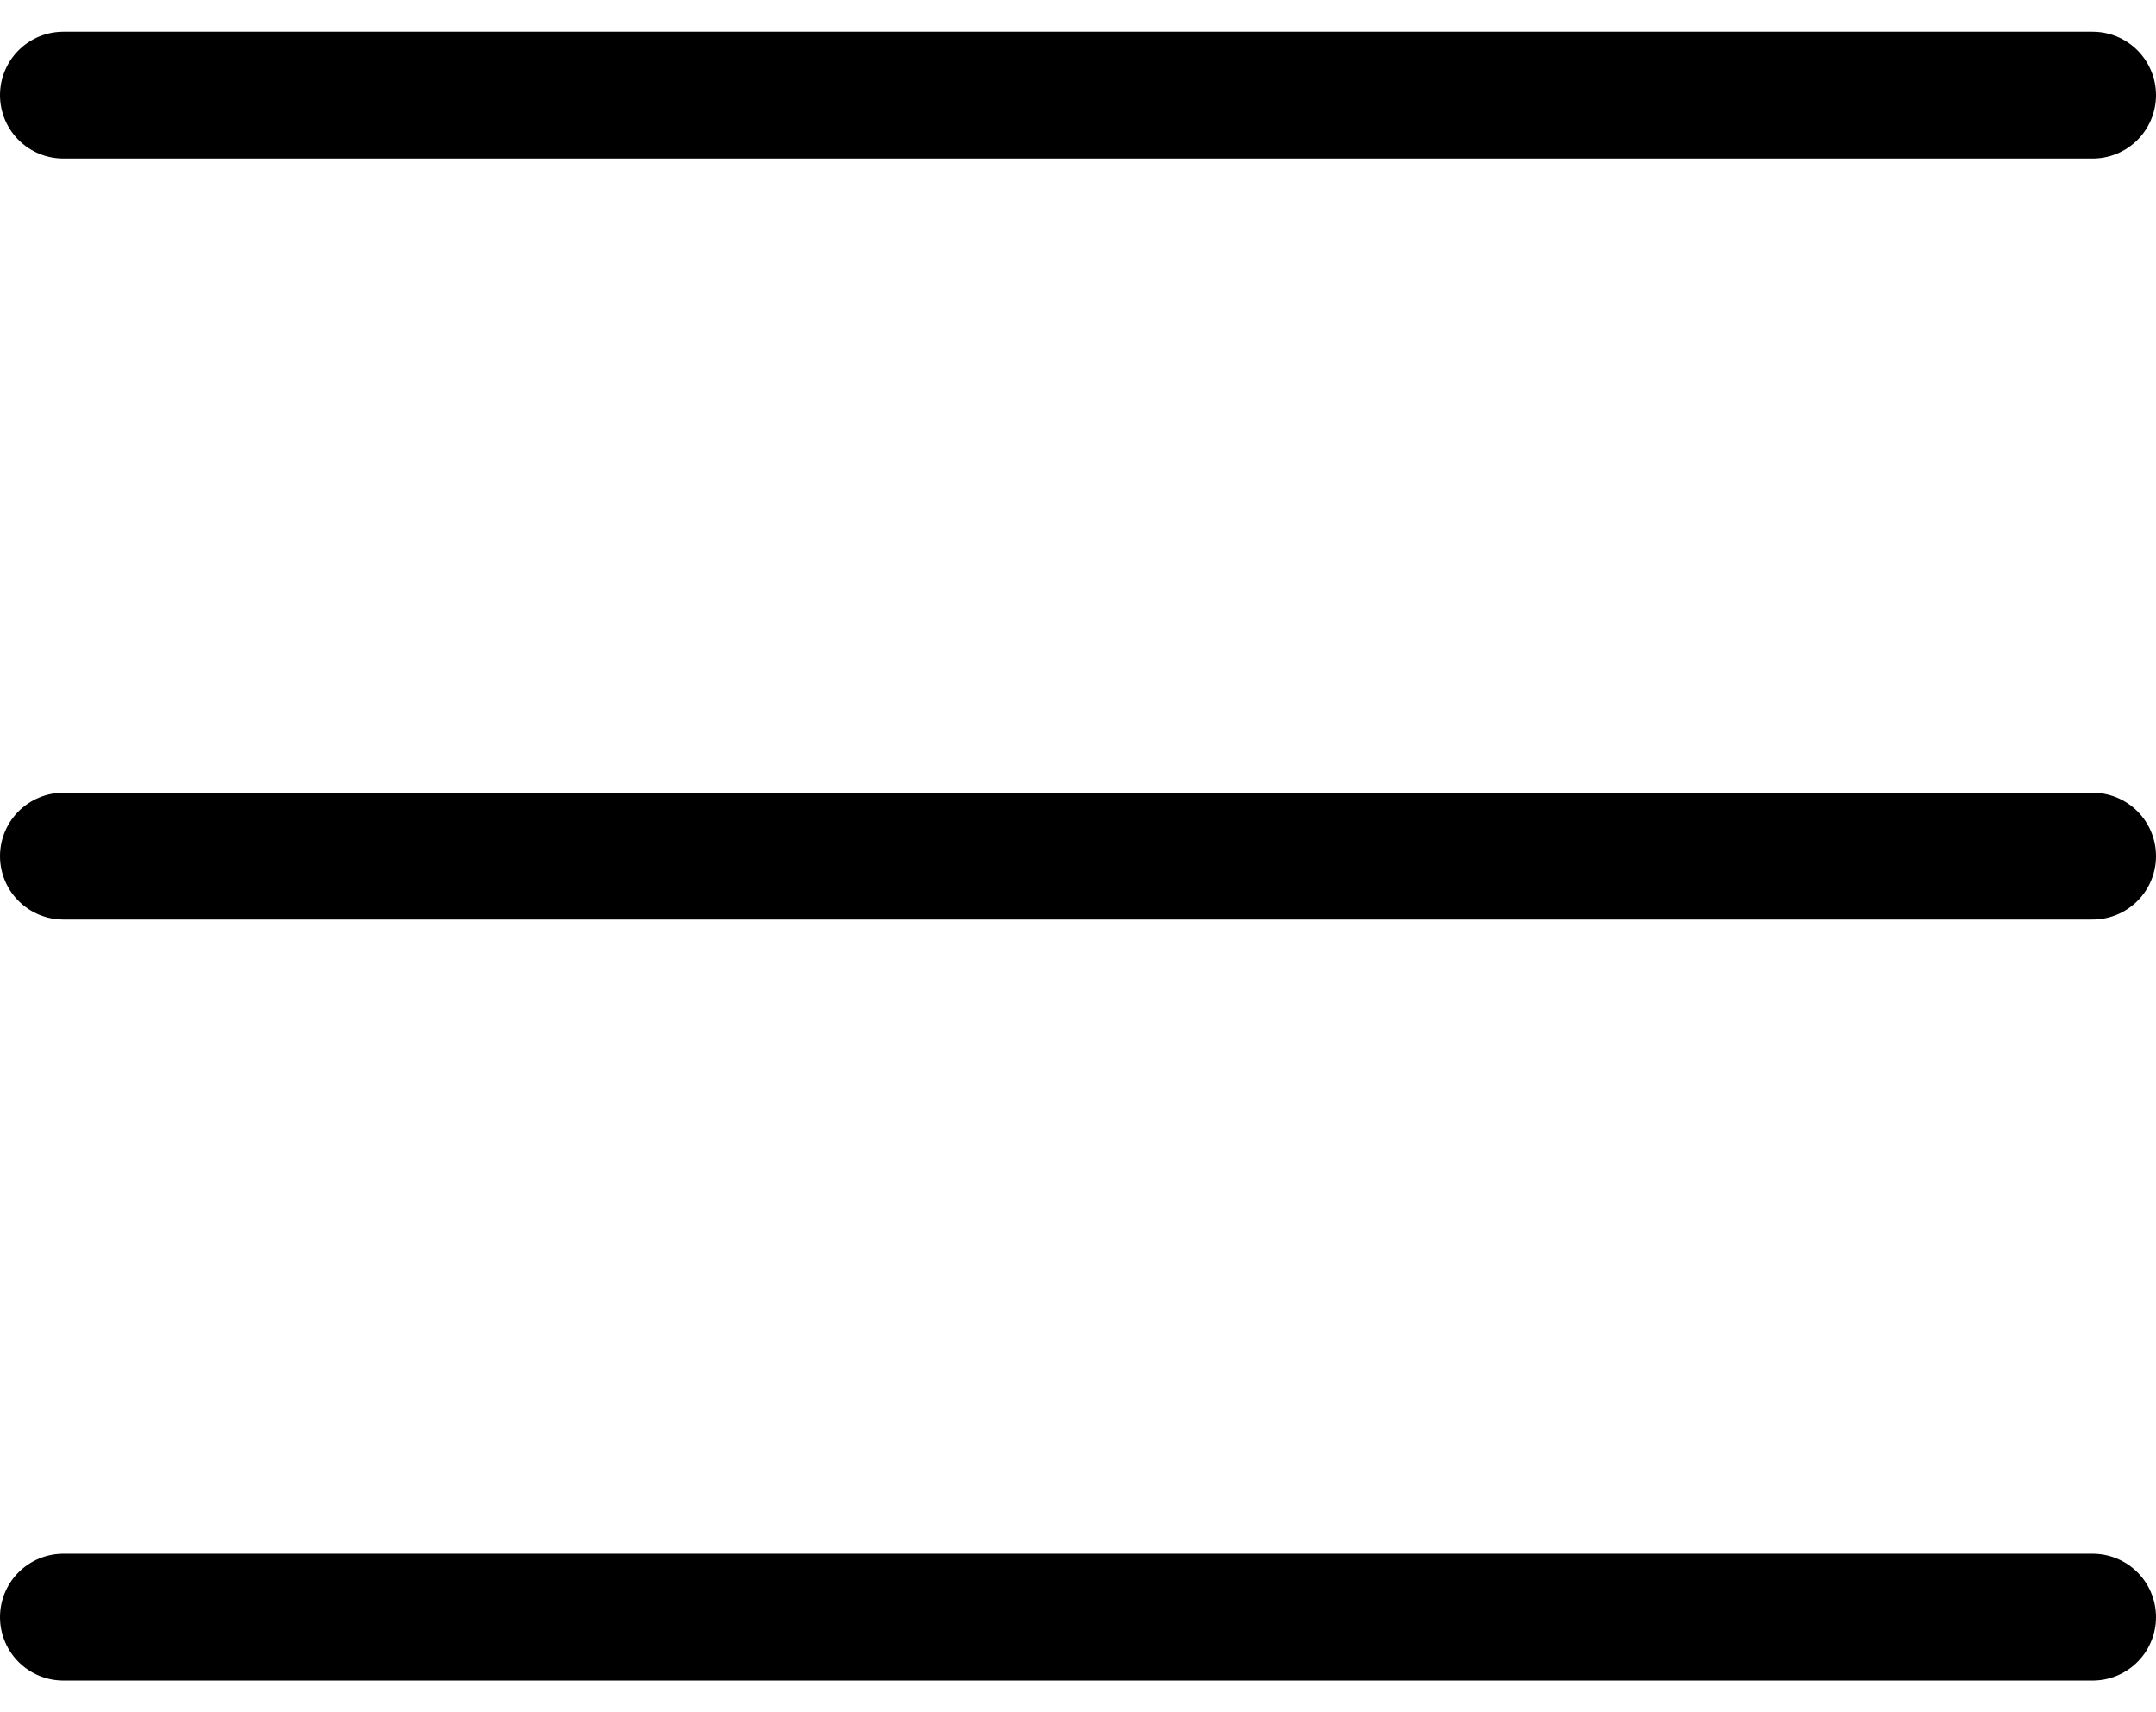
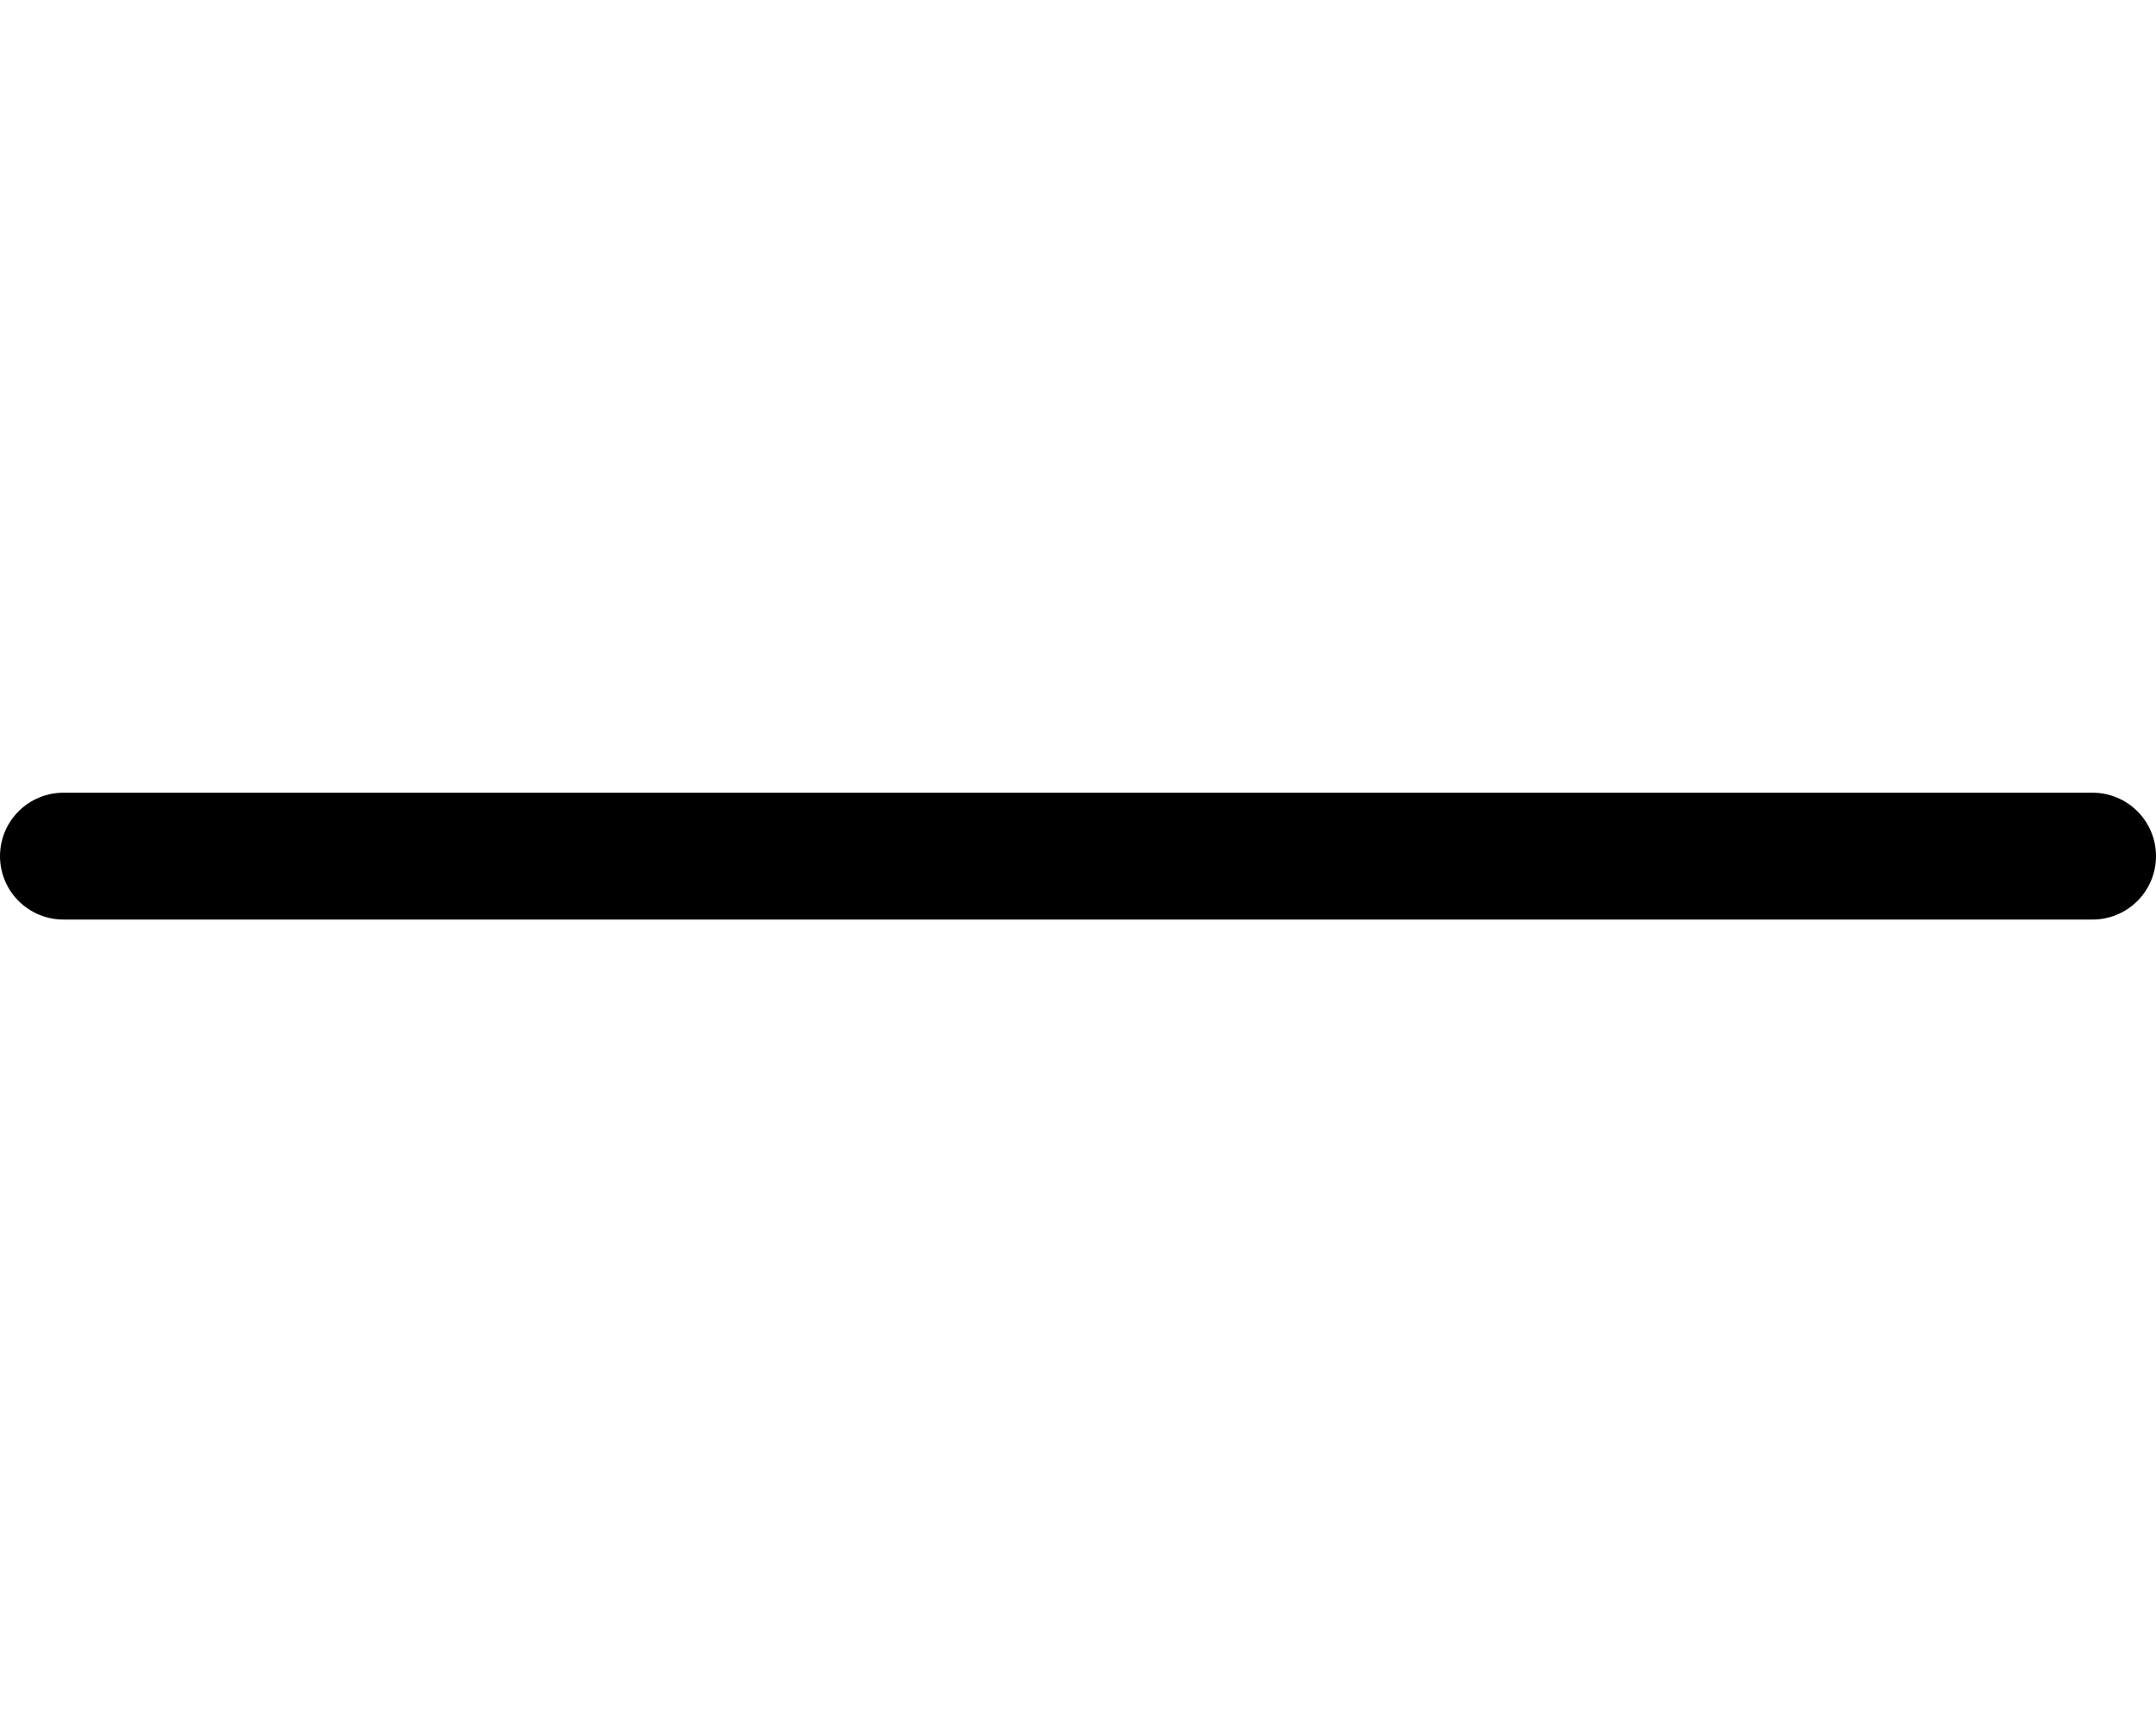
<svg xmlns="http://www.w3.org/2000/svg" width="34px" height="27px" viewBox="0 0 34 27" version="1.1">
  <g id="Page-1" stroke="none" stroke-width="1" fill="none" fill-rule="evenodd" stroke-linecap="round">
    <g id="A7-mobile" transform="translate(-308, -19)" stroke="#000000" stroke-width="2">
      <g id="menu" transform="translate(309, 20)">
-         <line x1="-6.24500451e-17" y1="24.5" x2="32" y2="24.5" id="Line-Copy-2" />
        <line x1="-6.24500451e-17" y1="12.5" x2="32" y2="12.5" id="Line-Copy" />
-         <line x1="-6.24500451e-17" y1="0.5" x2="32" y2="0.5" id="Line" />
      </g>
    </g>
  </g>
</svg>